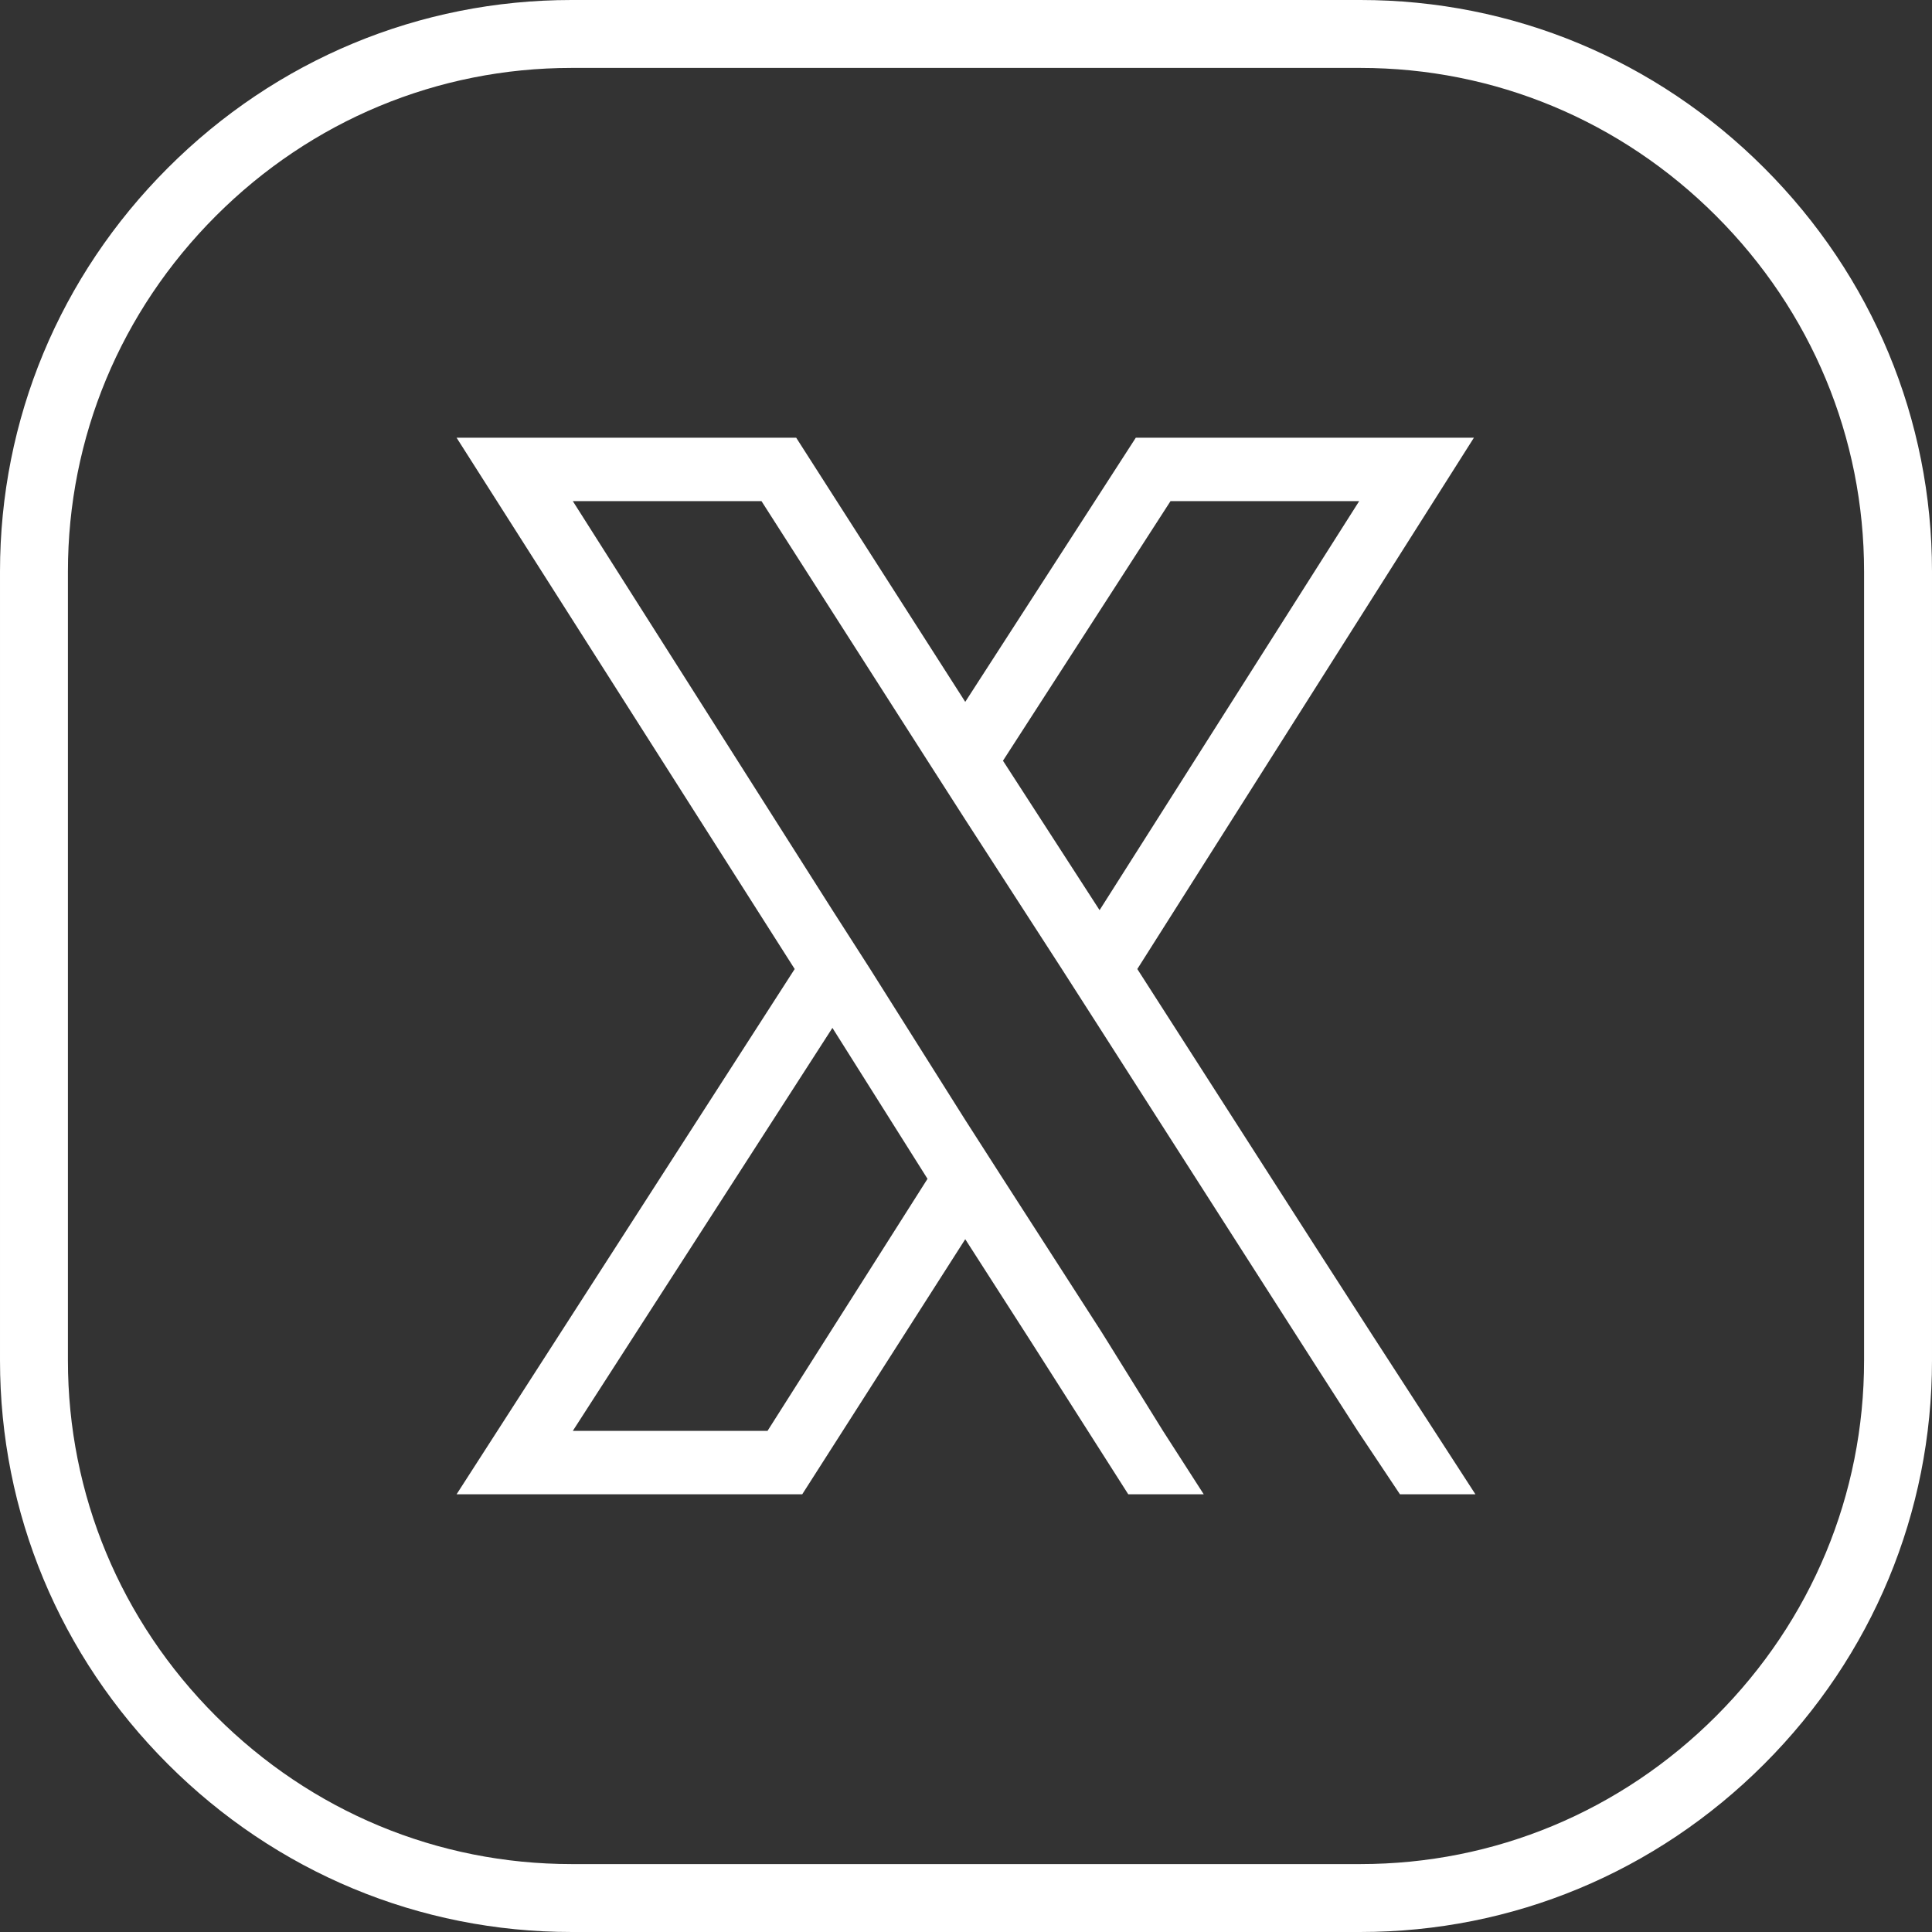
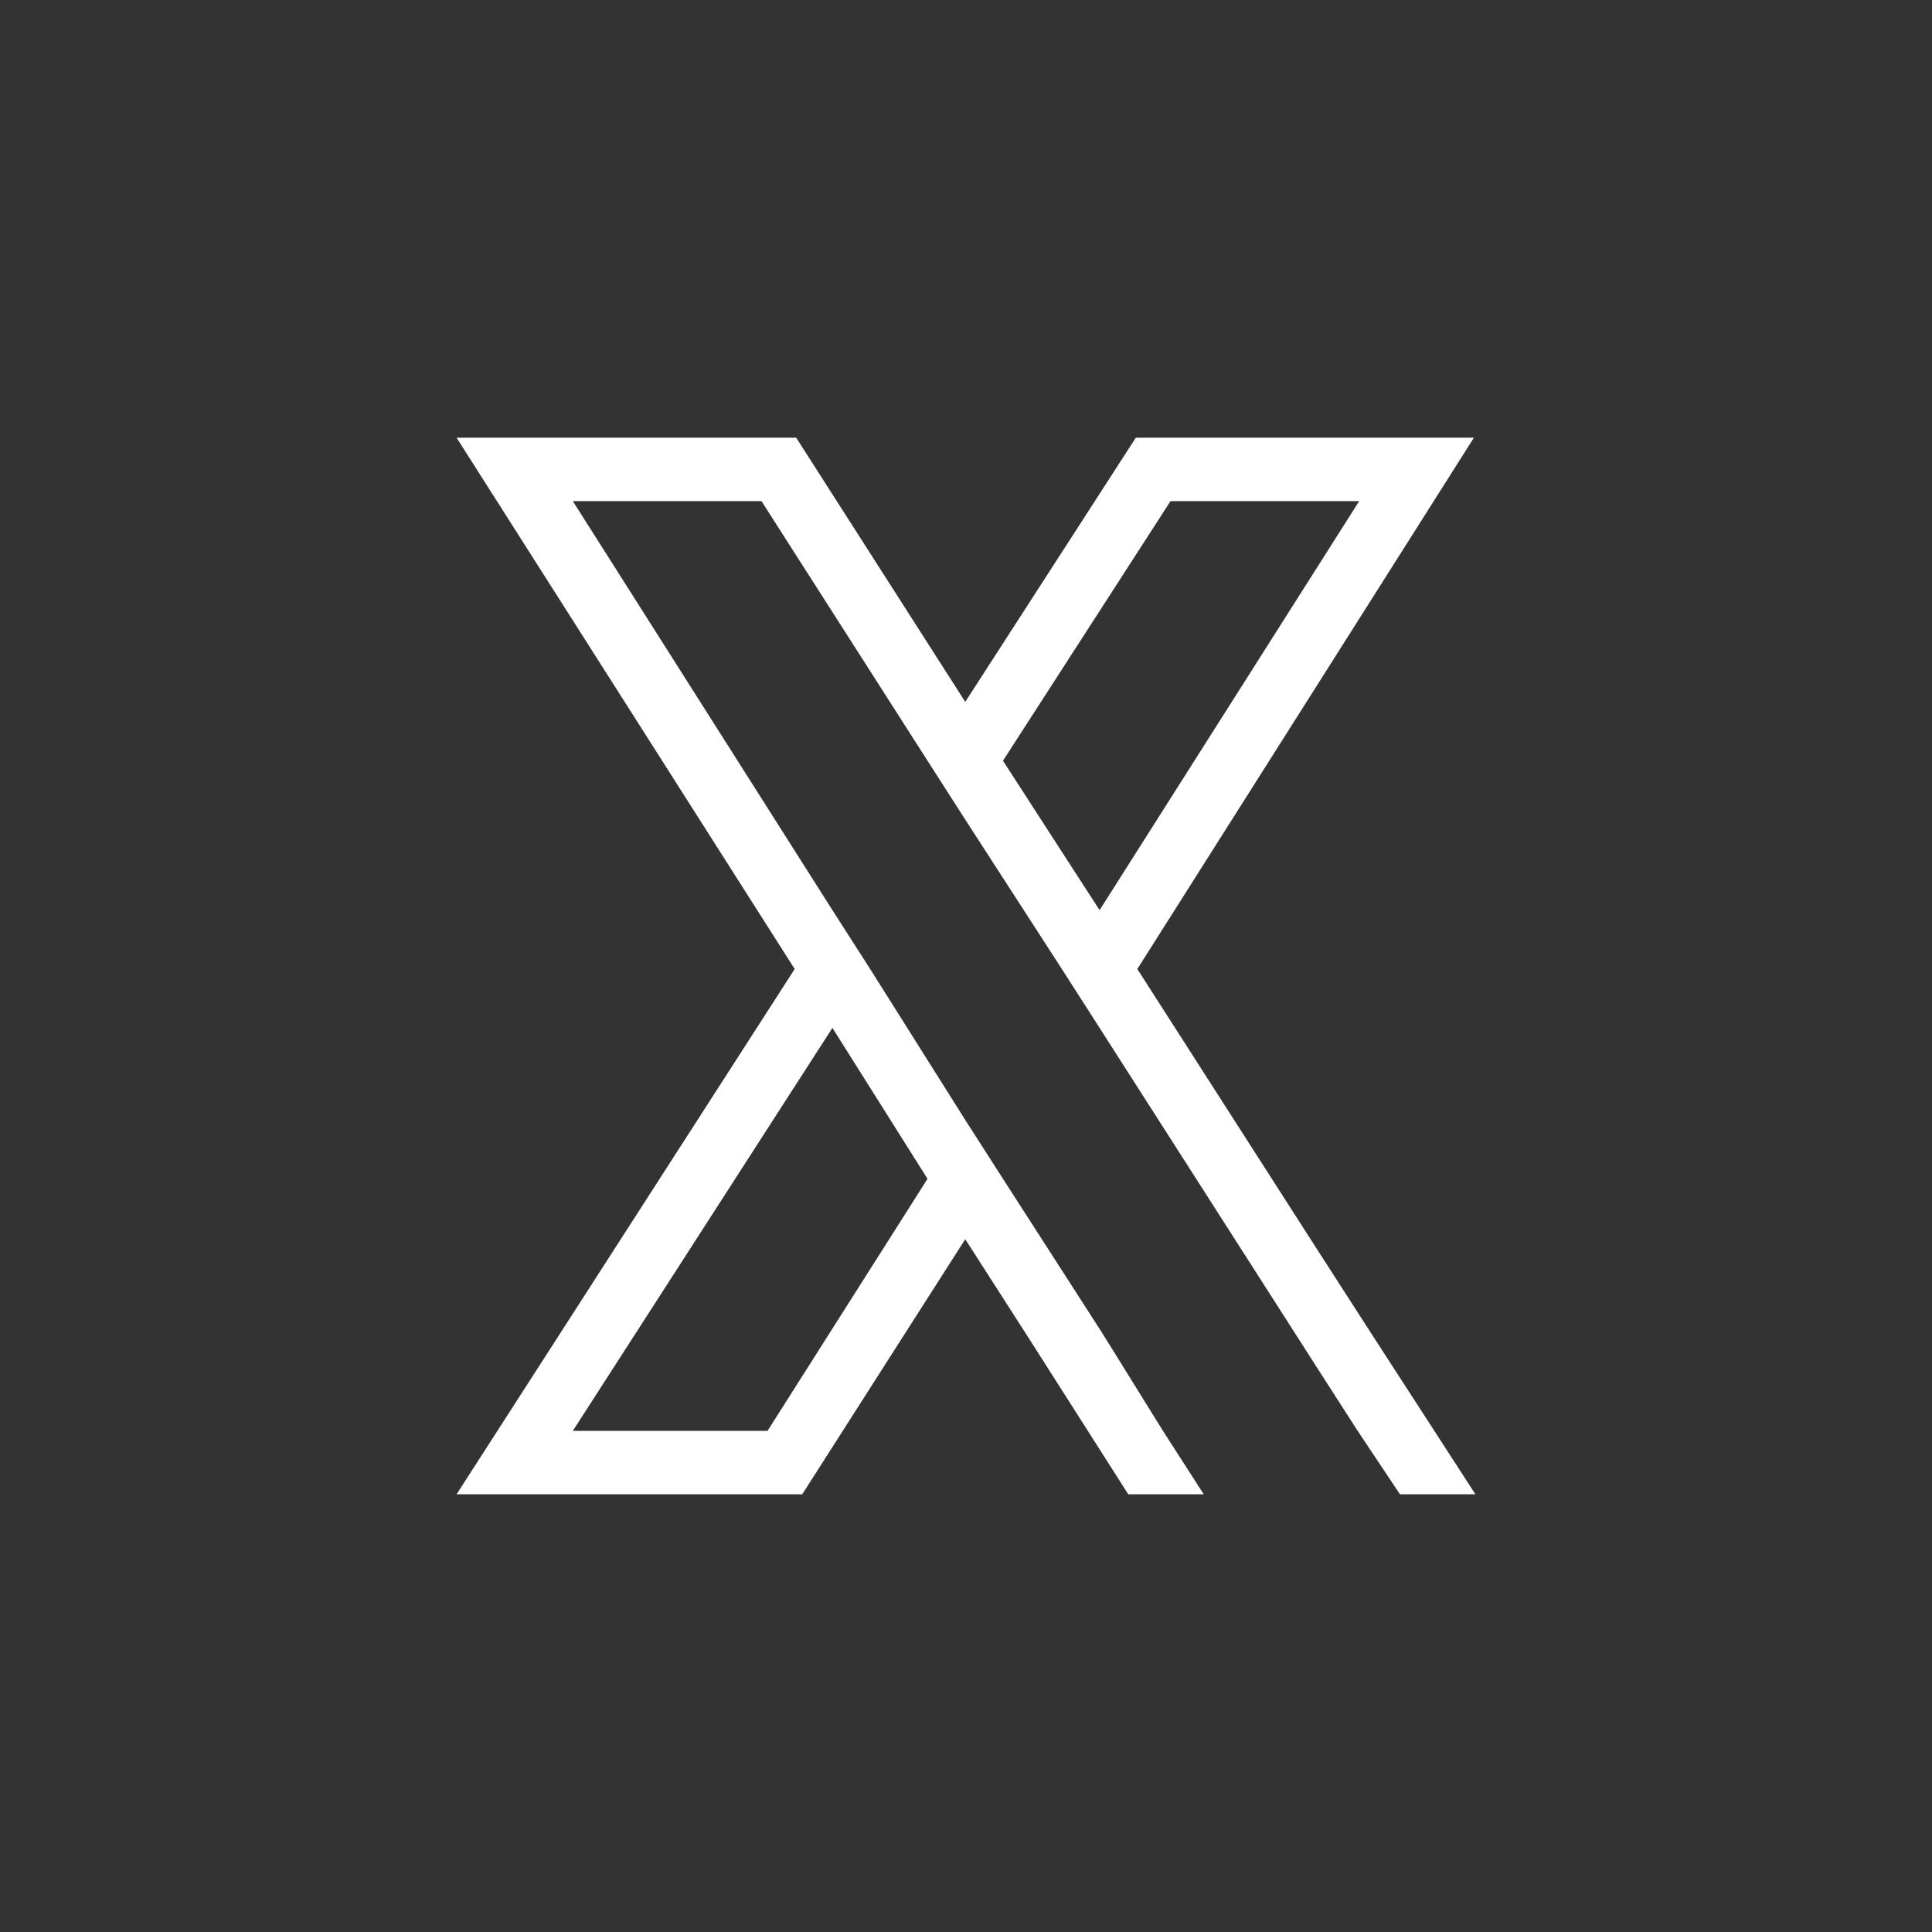
<svg xmlns="http://www.w3.org/2000/svg" id="Layer_1" enable-background="new 0 0 512 512" viewBox="0 0 512 512" width="300" height="300" version="1.1">
  <rect x="0" y="0" width="512" height="512" fill="#333333" stroke="none" />
  <g width="100%" height="100%" transform="matrix(1,0,0,1,0,0)">
    <linearGradient id="SVGID_1_" gradientUnits="userSpaceOnUse" x1="46.246" x2="465.754" y1="42.75" y2="469.25">
      <stop stop-opacity="1" stop-color="#ffffff" offset="0" />
      <stop stop-opacity="1" stop-color="#ffffff" offset="1" />
    </linearGradient>
    <linearGradient id="SVGID_2_" gradientUnits="userSpaceOnUse" x1="118.4" x2="393.4" y1="118.6" y2="393.6">
      <stop stop-opacity="1" stop-color="#ffffff" offset="0" />
      <stop stop-opacity="1" stop-color="#ffffff" offset="1" />
    </linearGradient>
    <g>
      <g>
-         <path d="m360.54 18c35.49 0 68.96 13.93 94.25 39.22 25.28 25.28 39.21 58.75 39.21 94.24v209.08c0 35.49-13.93 68.96-39.22 94.25-25.28 25.28-58.75 39.21-94.24 39.21h-209.08c-35.49 0-68.96-13.93-94.25-39.22-25.28-25.28-39.21-58.75-39.21-94.24v-209.08c0-35.49 13.93-68.96 39.22-94.25 25.28-25.28 58.75-39.21 94.24-39.21zm0-18h-209.08c-40.29 0-78.28 15.8-106.97 44.49s-44.49 66.68-44.49 106.97v209.08c0 40.3 15.8 78.29 44.49 106.97 28.69 28.69 66.68 44.49 106.97 44.49h209.08c40.29 0 78.29-15.8 106.97-44.49 28.69-28.69 44.49-66.68 44.49-106.97v-209.08c0-40.29-15.8-78.29-44.49-106.97-28.69-28.69-66.68-44.49-106.97-44.49z" fill="url(#SVGID_1_)" data-original-color="SVGID_1_" stroke="none" stroke-opacity="1" />
-       </g>
+         </g>
      <path d="m363.8 354-15.2-23.6-47.2-73.6 89.2-140.8h-89.6l-45.2 70-44.8-70h-90l89.6 140.8-89.6 139.2h91.6l43.2-67.6 17.2 26.8 26 40.8h20l-10.8-16.8-14.4-23.2-2-3.2-26-40.4-10-15.6-25.2-40-10-15.6-68.8-108.4h50l44 68.8 10 15.6 25.6 39.6 10 15.6 57.6 90 10.8 16.8 11.2 16.8h20zm-118-41.6-42.4 66.8h-51.6l68.8-106.8zm20-110.8 44.4-68.8h50l-68.8 108.4z" fill="url(#SVGID_2_)" data-original-color="SVGID_2_" stroke="none" stroke-opacity="1" />
    </g>
  </g>
</svg>